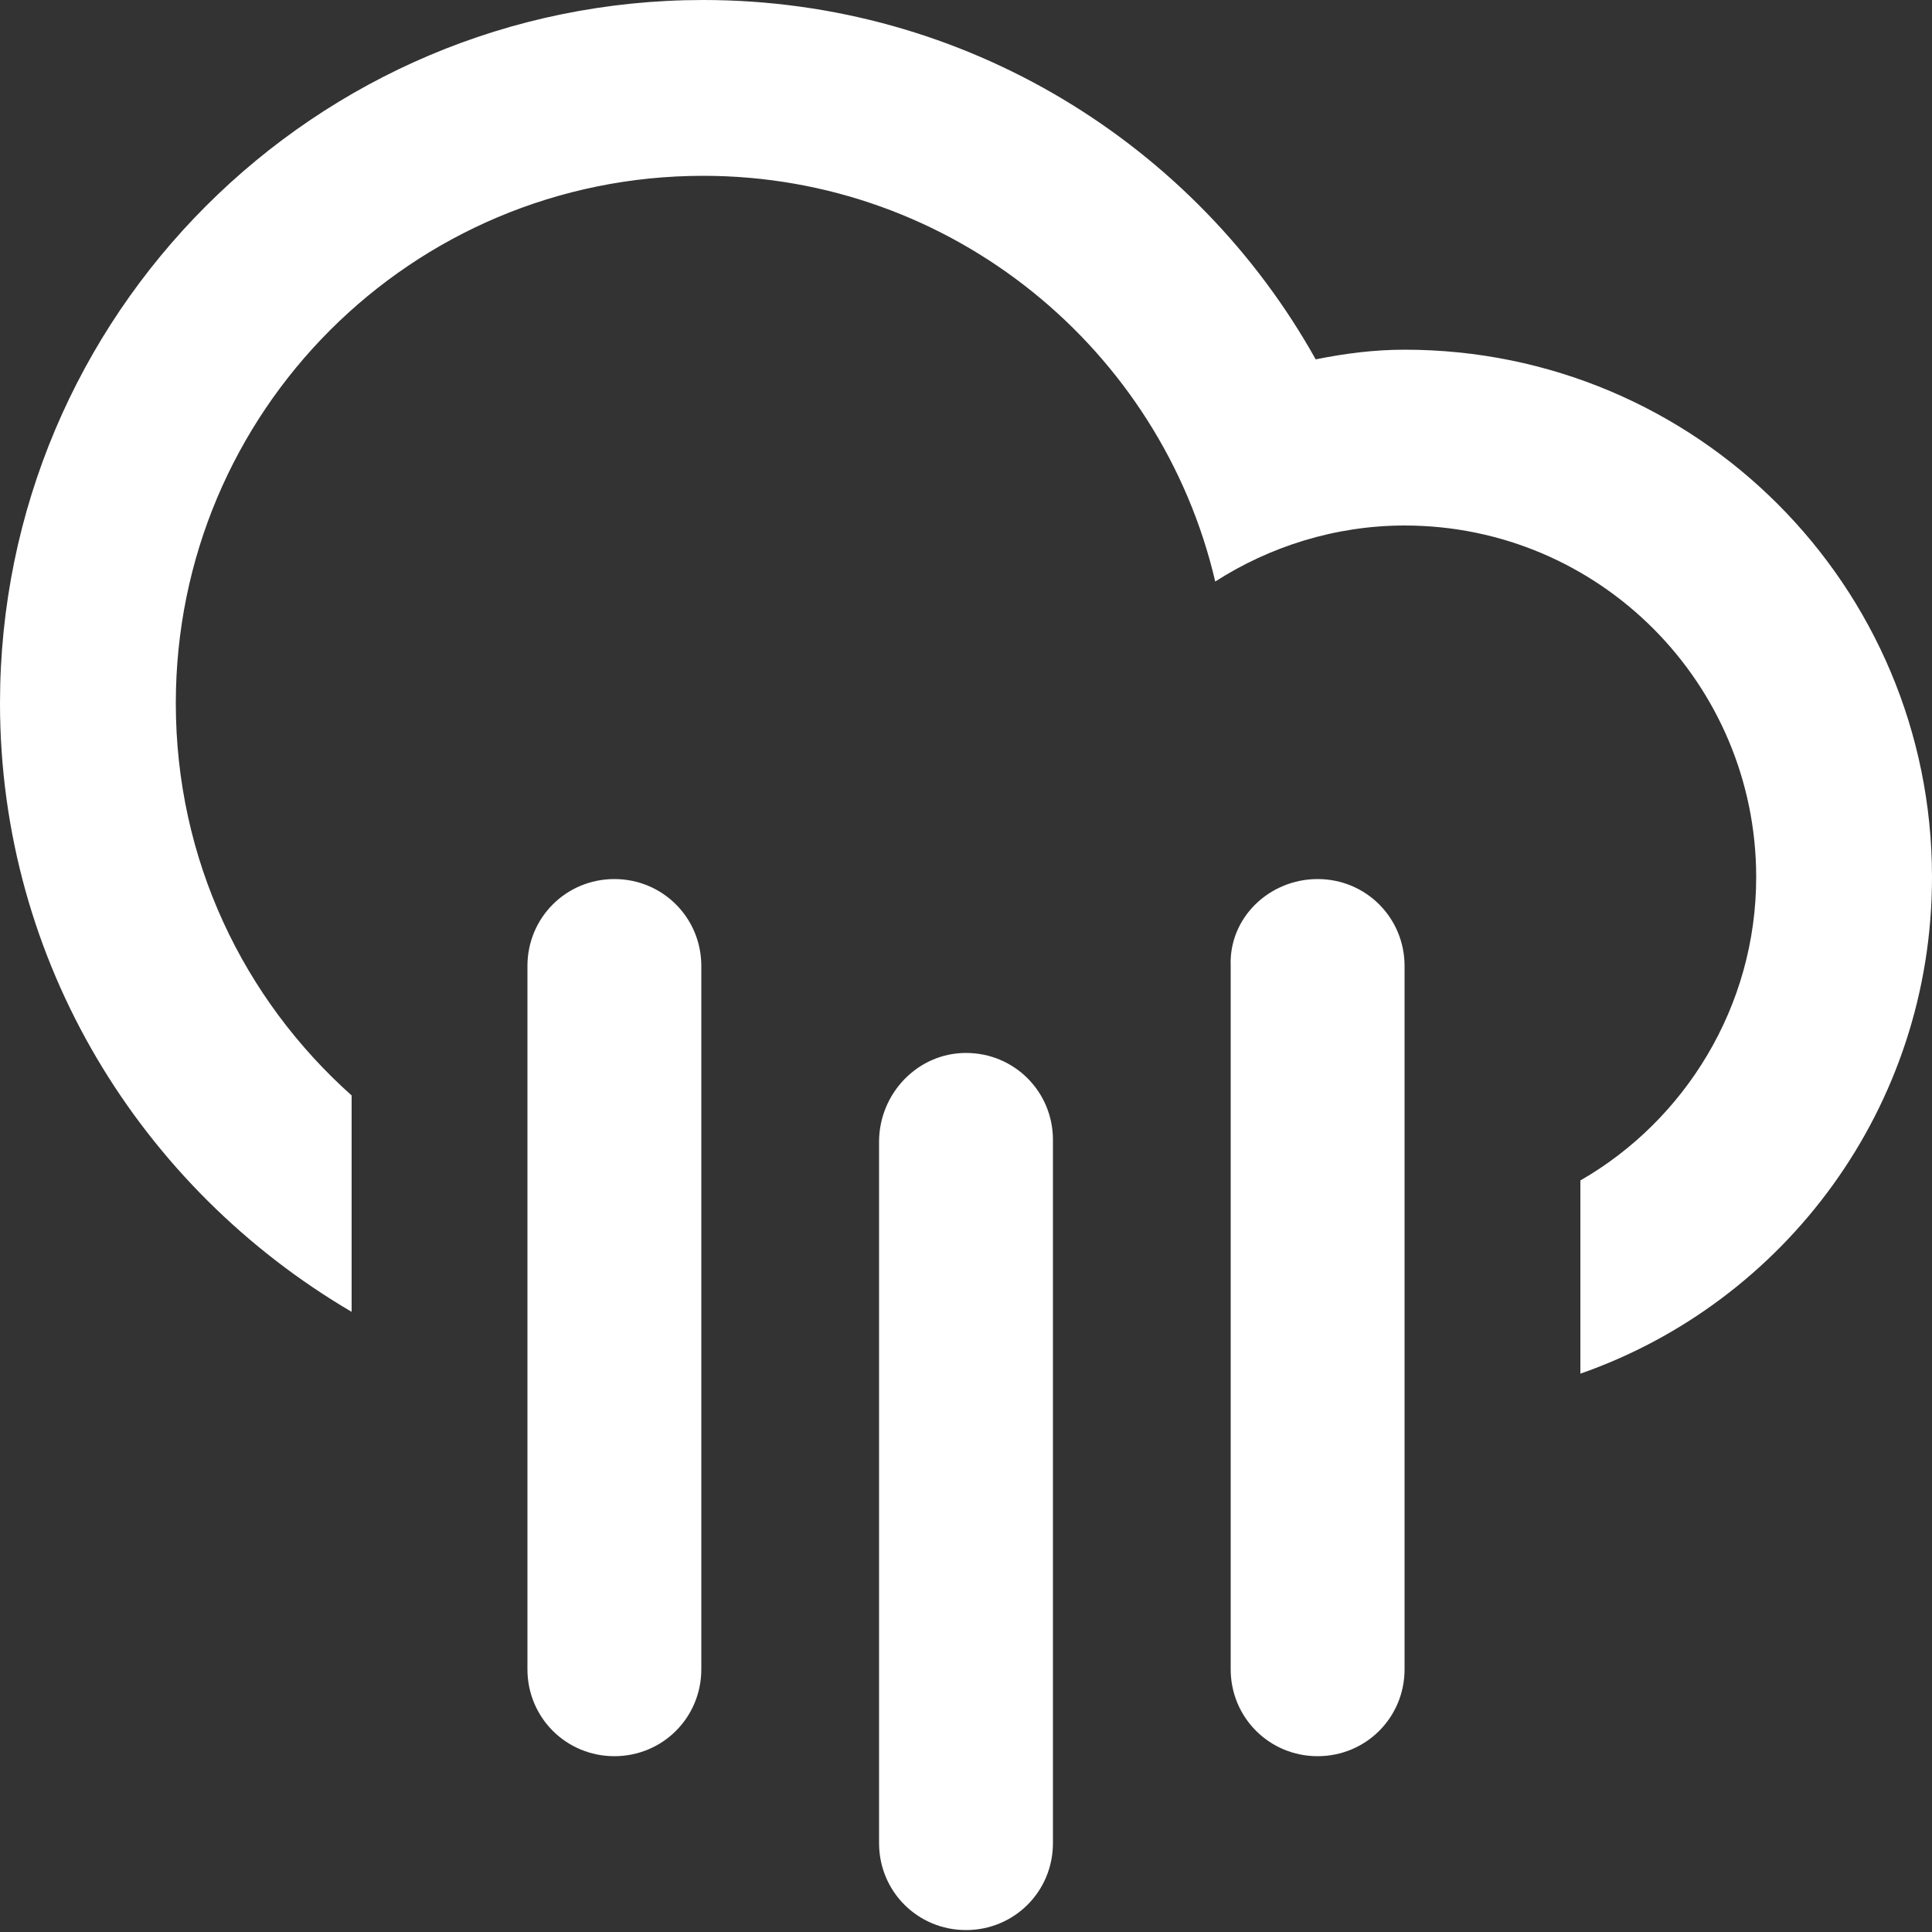
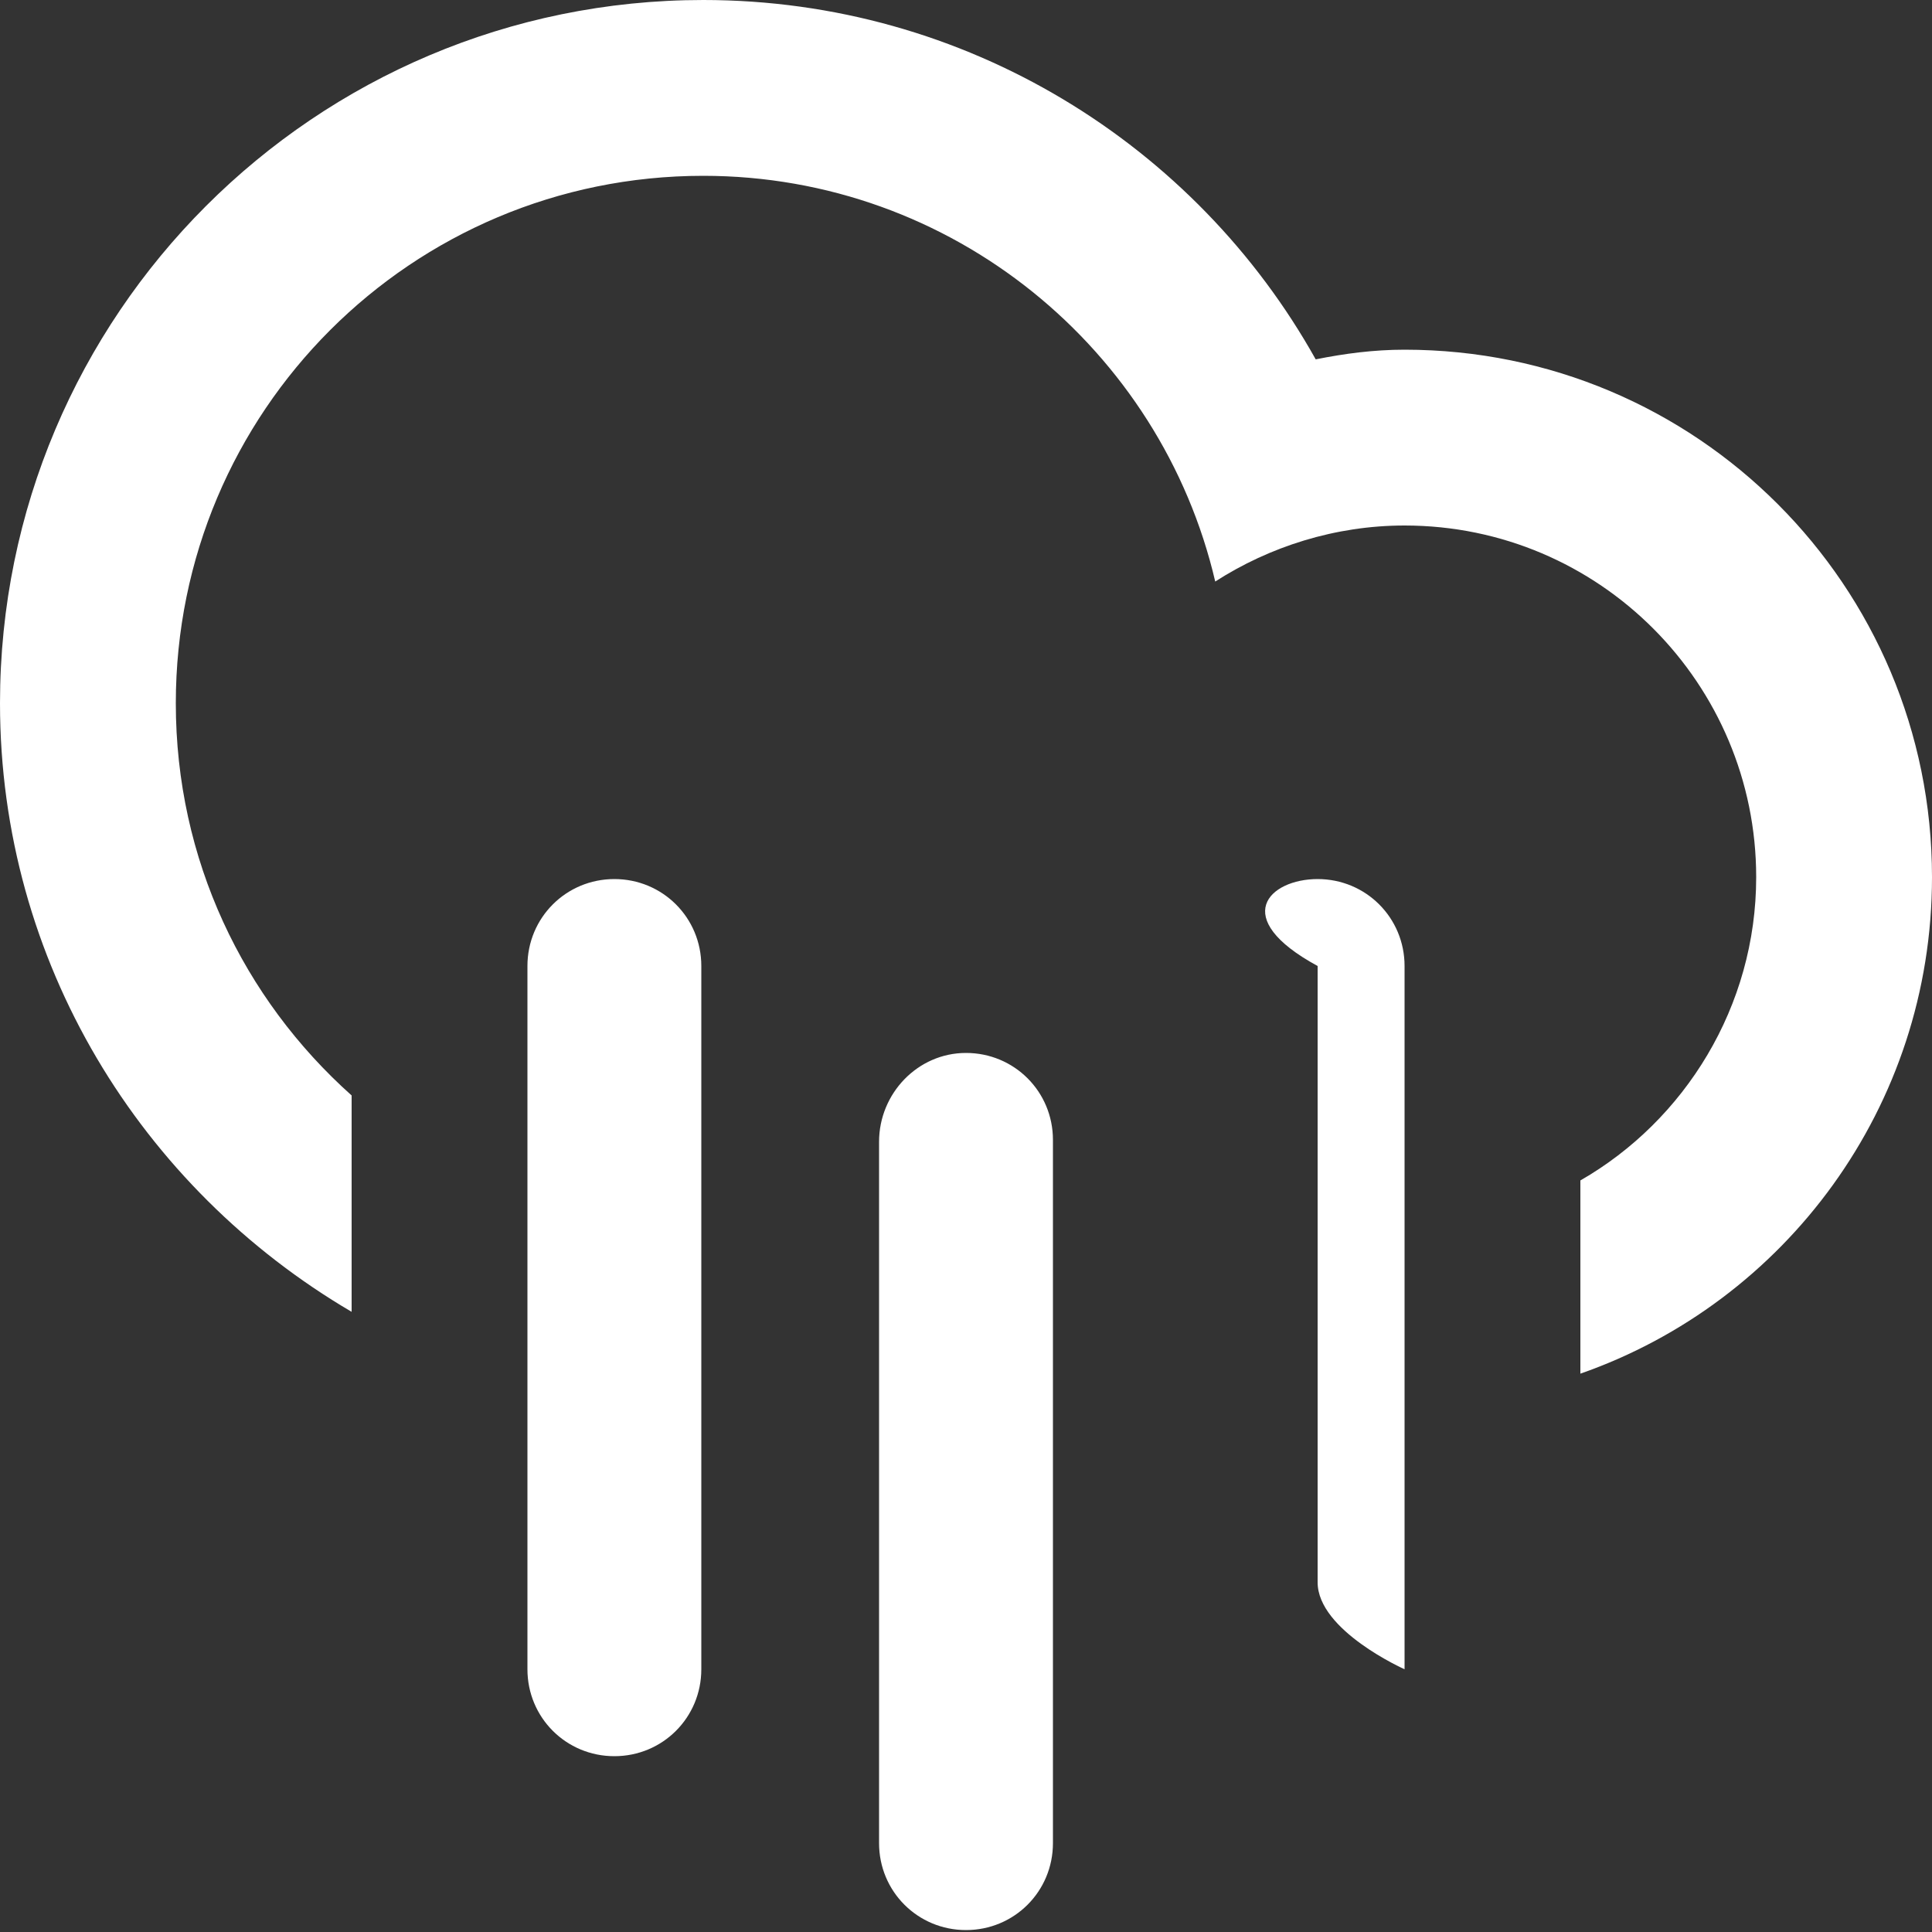
<svg xmlns="http://www.w3.org/2000/svg" version="1.1" id="Layer_1" x="0px" y="0px" viewBox="0 0 100 100" style="enable-background:new 0 0 100 100;" xml:space="preserve">
  <rect x="0" y="0" width="100" height="100" fill="#333333" stroke="none" />
  <style type="text/css">

	.st0{fill:#FFFFFF;}

</style>
-   <path class="st0" d="M81.8,71.1v-10c5.4-3.1,9.1-9,9.1-15.7c0-10-8.1-18.2-18.2-18.2c-3.6,0-7,1.1-9.8,2.9c-2.8-12-13.6-21-26.5-21   C21.3,9.1,9.1,21.3,9.1,36.4c0,8.1,3.5,15.3,9.1,20.3v11.2C7.3,61.5,0,49.8,0,36.4C0,16.3,16.3,0,36.4,0C50,0,61.9,7.5,68.1,18.6   c1.5-0.3,3-0.5,4.6-0.5c15.1,0,27.3,12.2,27.3,27.3C100,57.3,92.4,67.4,81.8,71.1z M31.8,45.5c2.5,0,4.5,2,4.5,4.5v36.4   c0,2.5-2,4.5-4.5,4.5s-4.5-2-4.5-4.5V50C27.3,47.5,29.3,45.5,31.8,45.5z M50,54.5c2.5,0,4.5,2,4.5,4.5v36.4c0,2.5-2,4.5-4.5,4.5   s-4.5-2-4.5-4.5V59.1C45.5,56.6,47.5,54.5,50,54.5z M68.2,45.5c2.5,0,4.5,2,4.5,4.5v36.4c0,2.5-2,4.5-4.5,4.5s-4.5-2-4.5-4.5V50   C63.6,47.5,65.7,45.5,68.2,45.5z" />
+   <path class="st0" d="M81.8,71.1v-10c5.4-3.1,9.1-9,9.1-15.7c0-10-8.1-18.2-18.2-18.2c-3.6,0-7,1.1-9.8,2.9c-2.8-12-13.6-21-26.5-21   C21.3,9.1,9.1,21.3,9.1,36.4c0,8.1,3.5,15.3,9.1,20.3v11.2C7.3,61.5,0,49.8,0,36.4C0,16.3,16.3,0,36.4,0C50,0,61.9,7.5,68.1,18.6   c1.5-0.3,3-0.5,4.6-0.5c15.1,0,27.3,12.2,27.3,27.3C100,57.3,92.4,67.4,81.8,71.1z M31.8,45.5c2.5,0,4.5,2,4.5,4.5v36.4   c0,2.5-2,4.5-4.5,4.5s-4.5-2-4.5-4.5V50C27.3,47.5,29.3,45.5,31.8,45.5z M50,54.5c2.5,0,4.5,2,4.5,4.5v36.4c0,2.5-2,4.5-4.5,4.5   s-4.5-2-4.5-4.5V59.1C45.5,56.6,47.5,54.5,50,54.5z M68.2,45.5c2.5,0,4.5,2,4.5,4.5v36.4s-4.5-2-4.5-4.5V50   C63.6,47.5,65.7,45.5,68.2,45.5z" />
</svg>